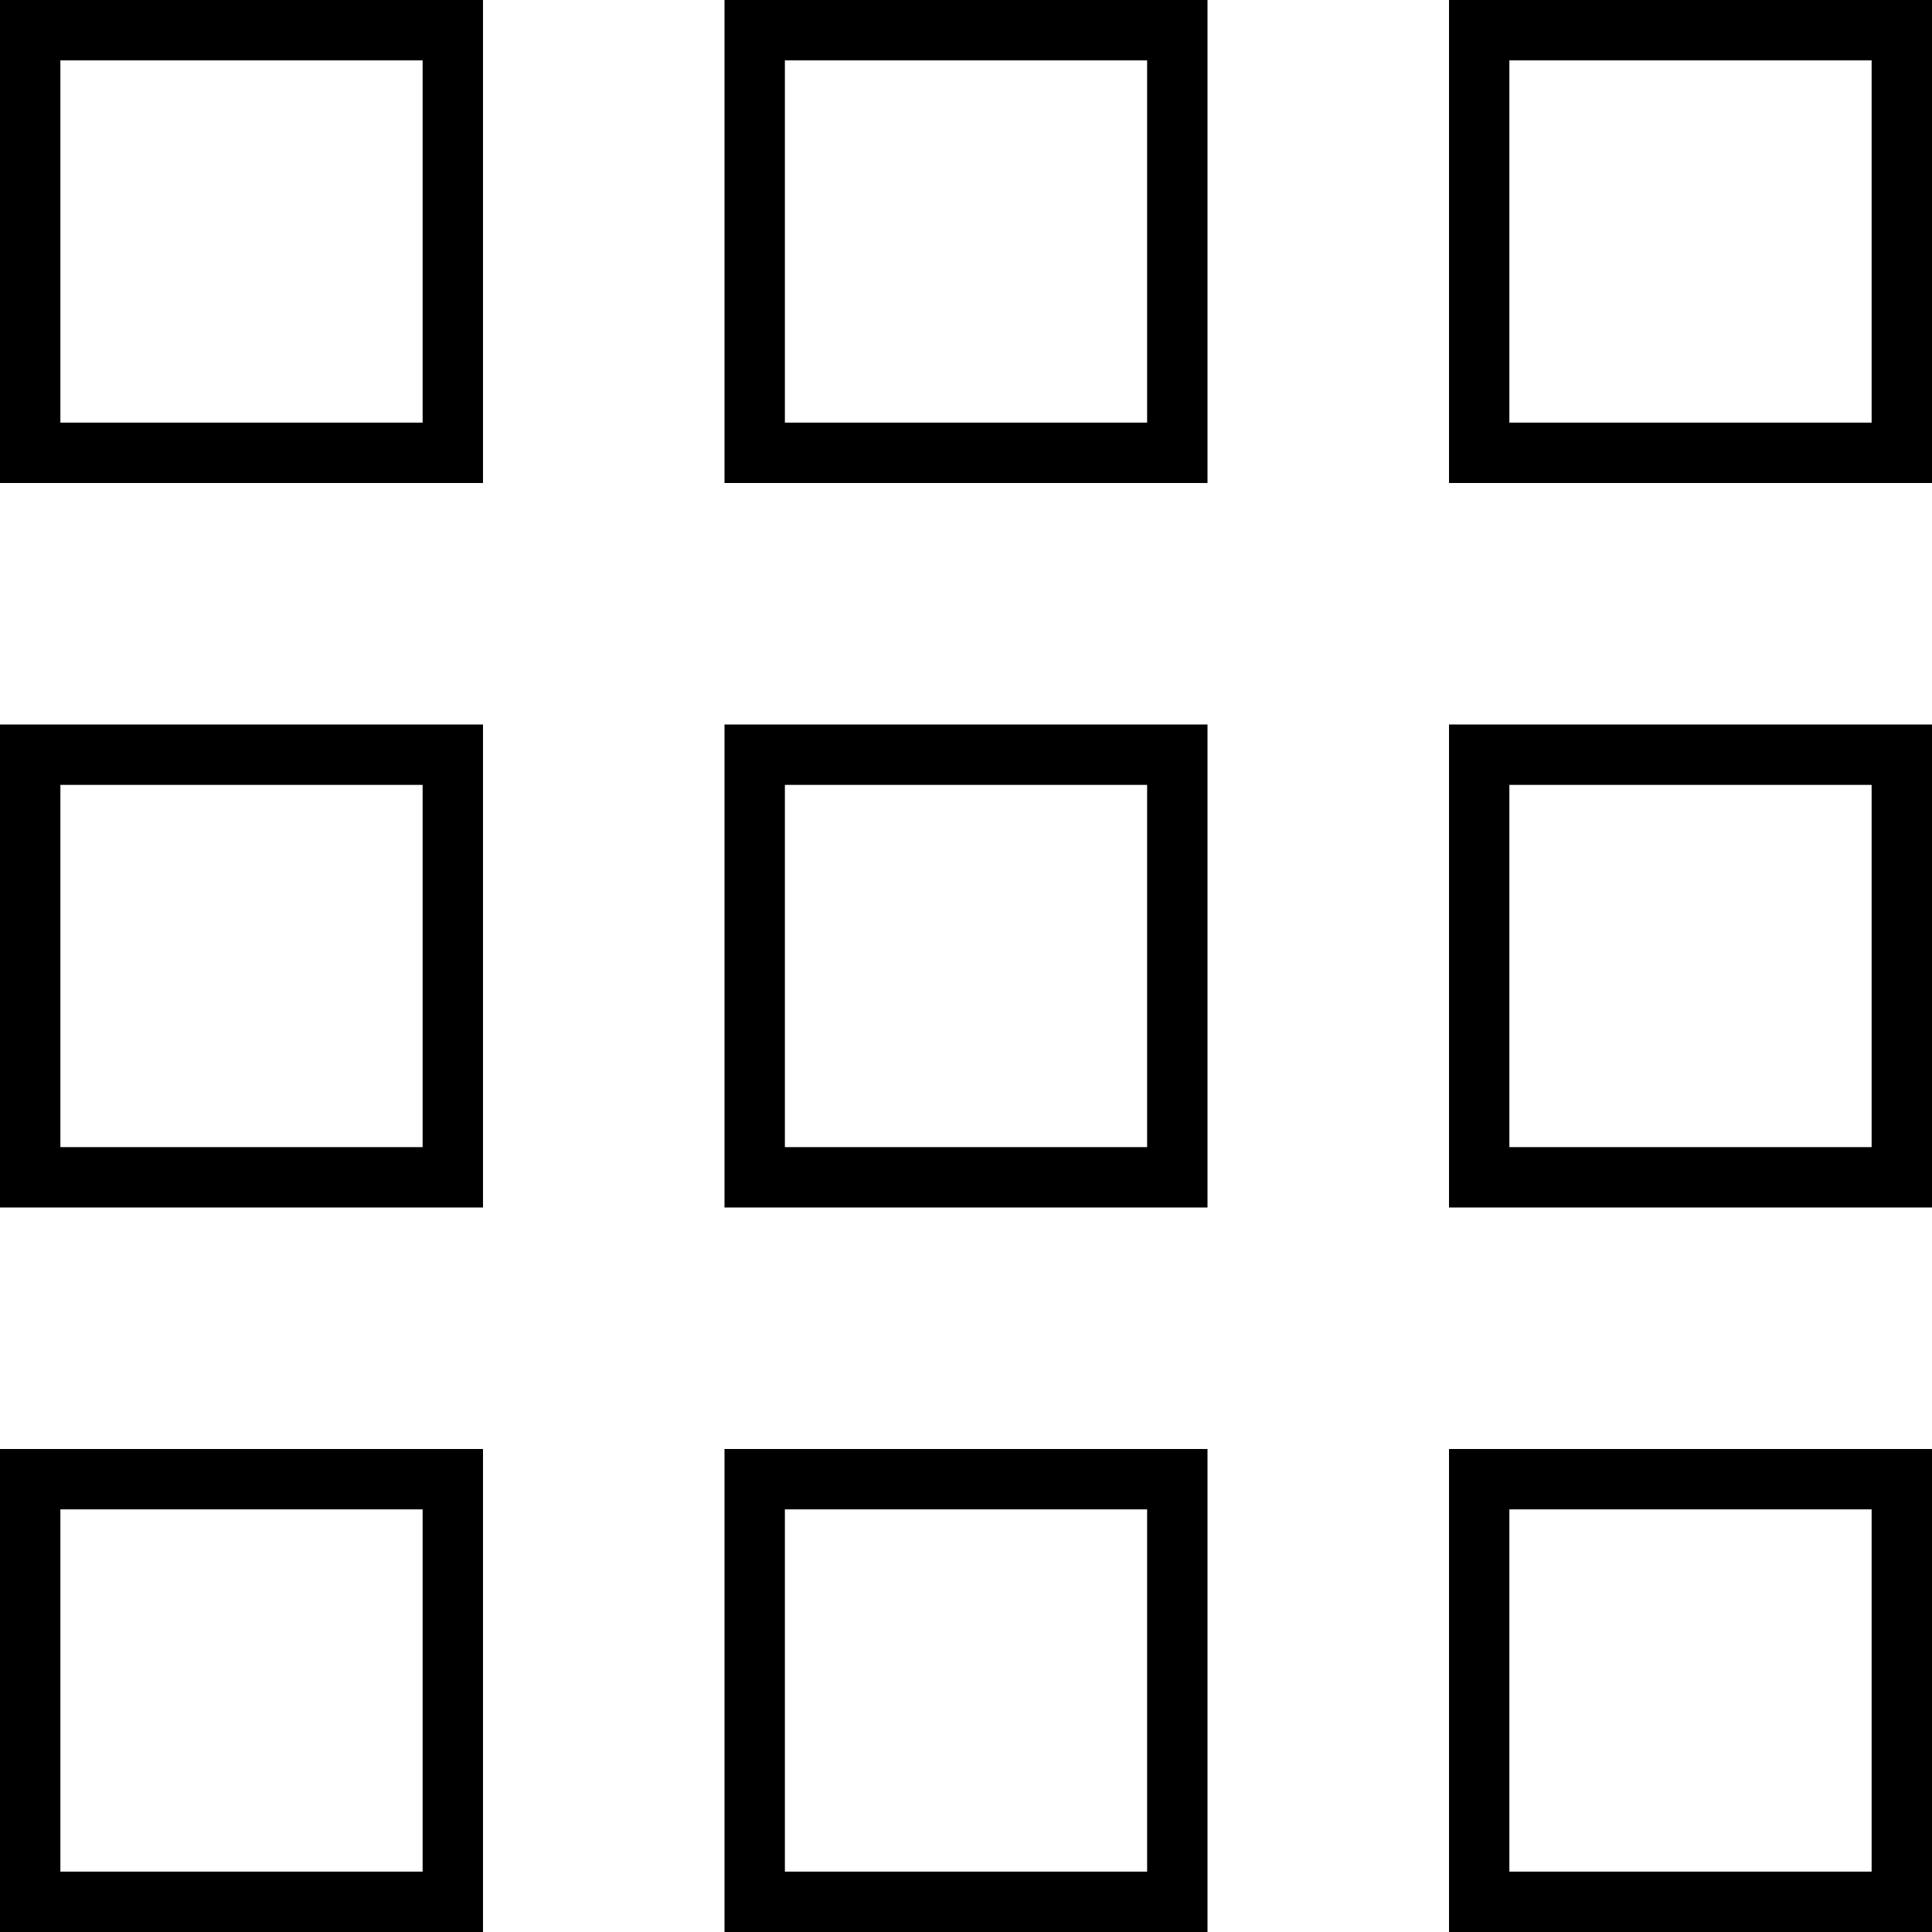
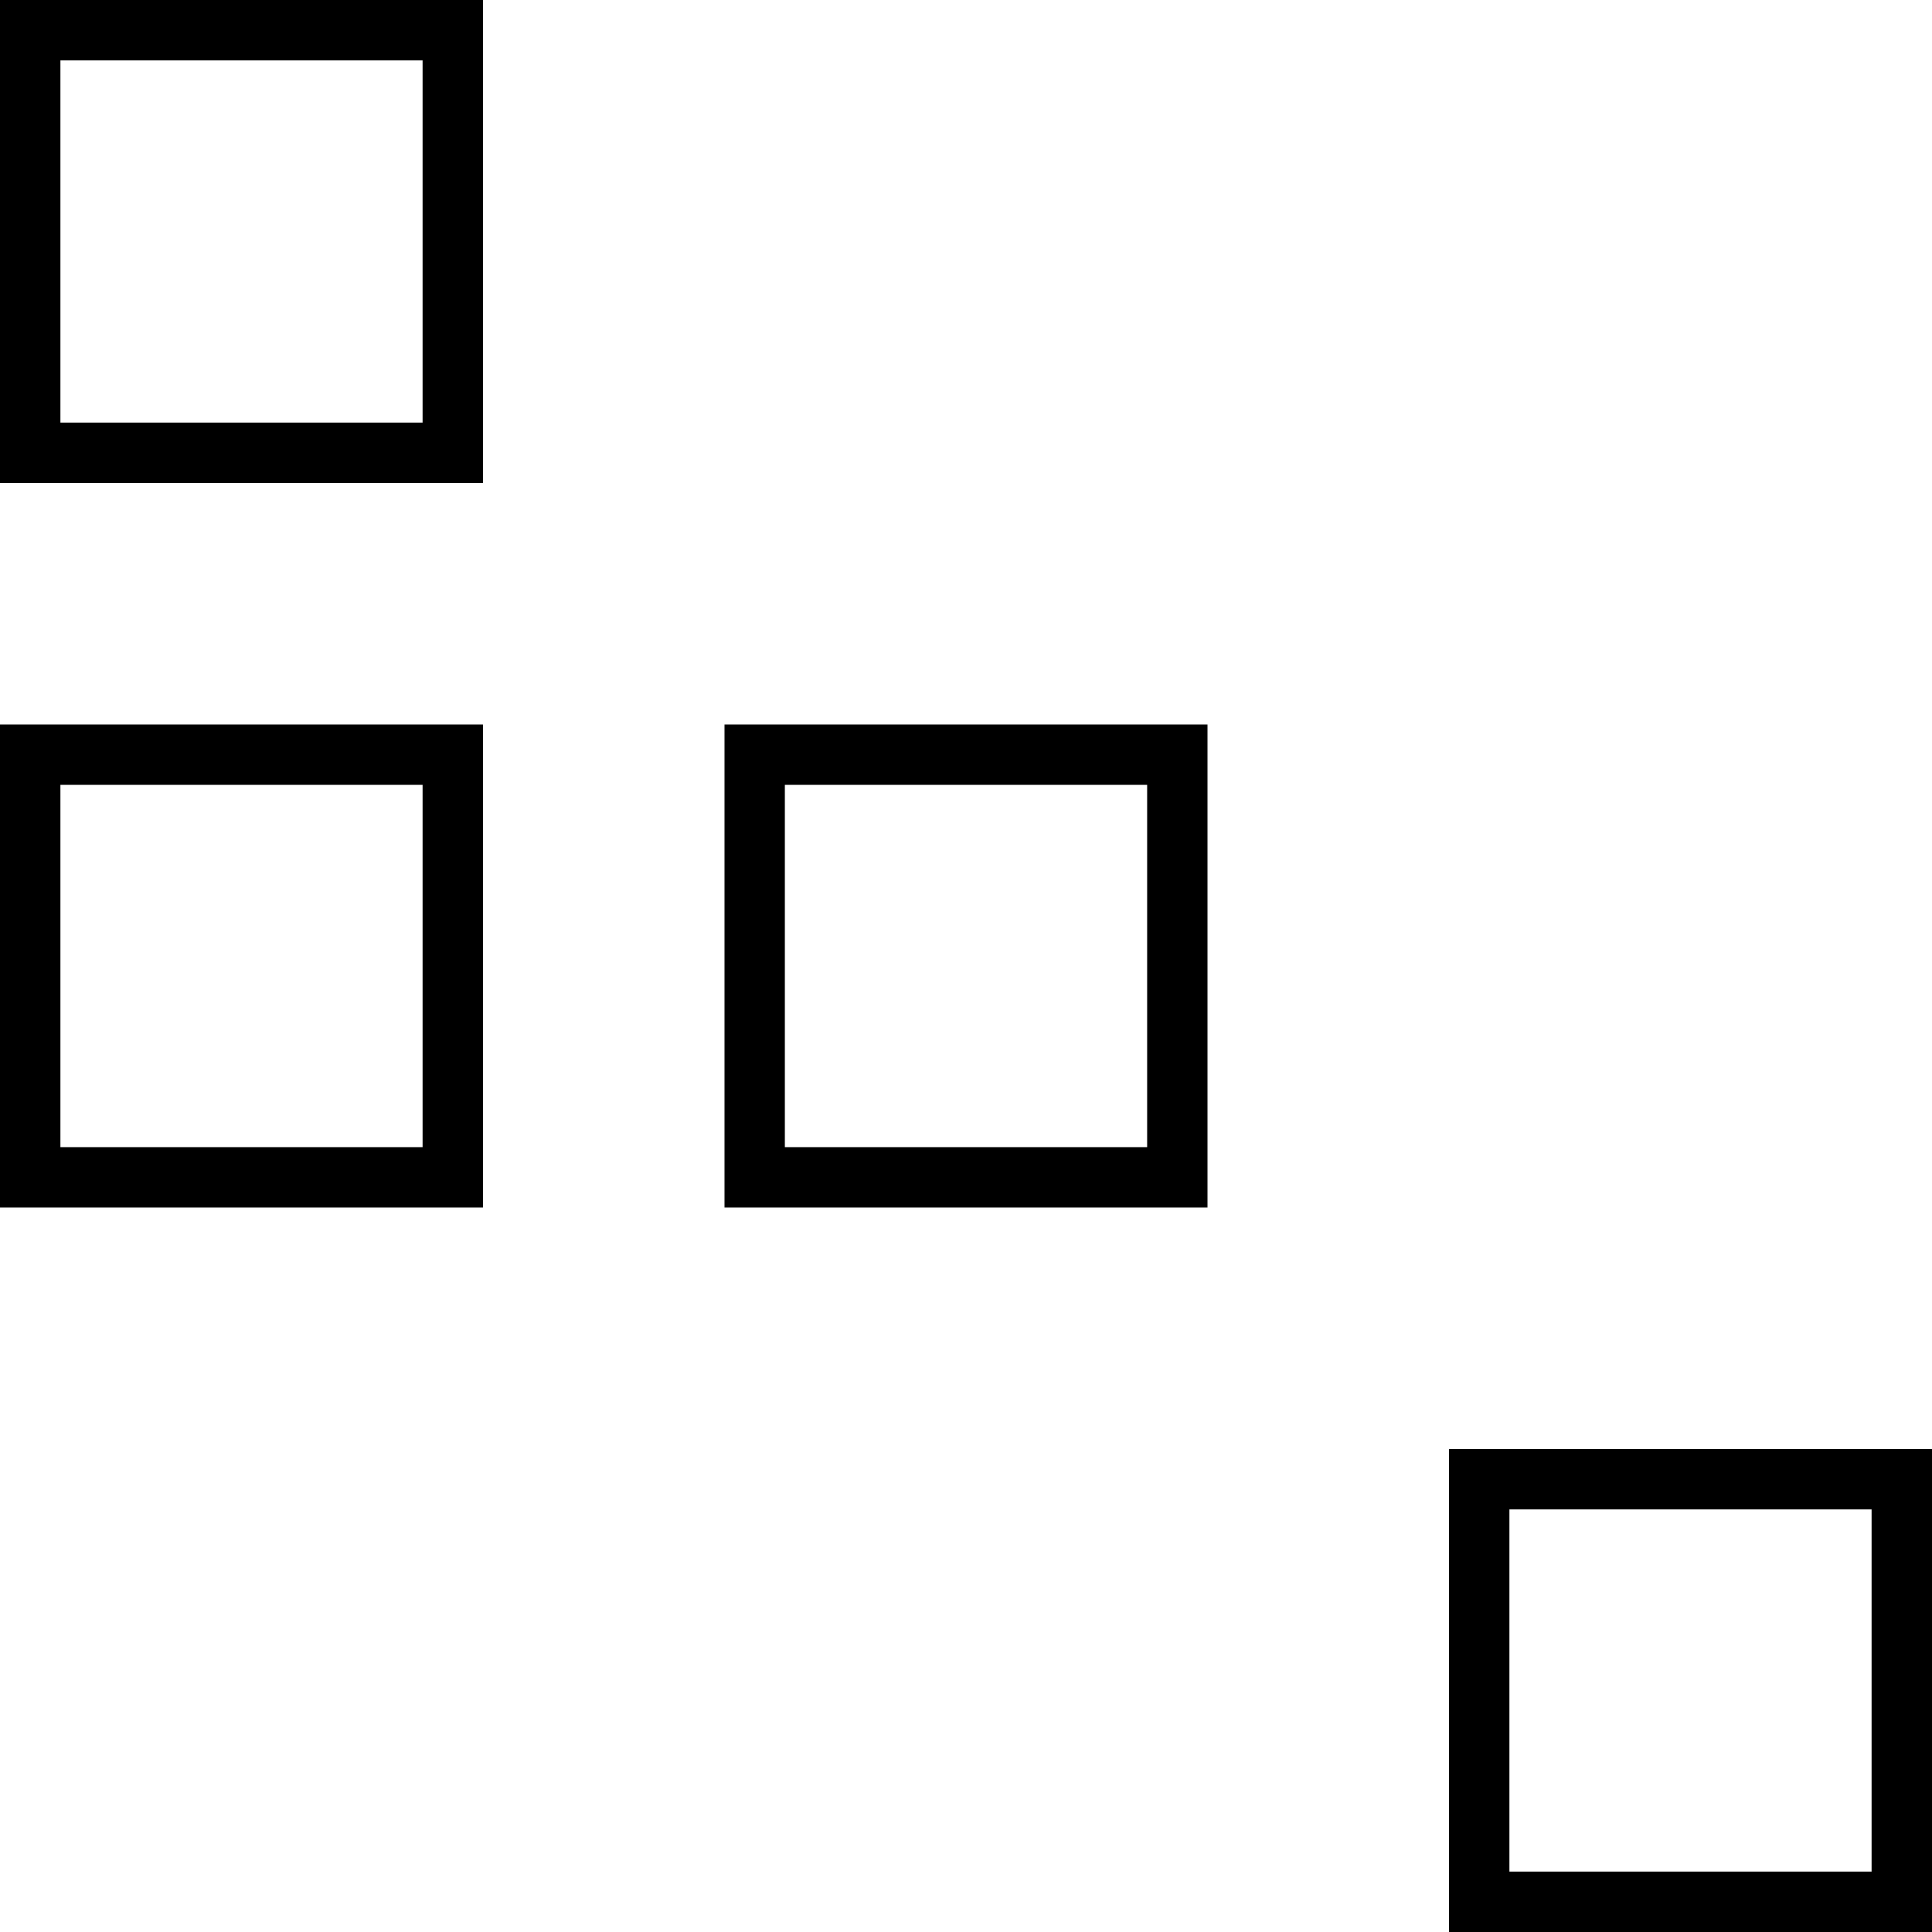
<svg xmlns="http://www.w3.org/2000/svg" version="1.1" id="Livello_1" x="0px" y="0px" viewBox="0 0 128 128" style="enable-background:new 0 0 128 128;" xml:space="preserve">
  <g>
    <path d="M28,4v24H4V4H28 M32,0H0v32h32V0L32,0z" />
  </g>
  <g>
-     <path d="M124,4v24h-24V4H124 M128,0H96v32h32V0L128,0z" />
-   </g>
+     </g>
  <g>
-     <path d="M76,4v24H52V4H76 M80,0H48v32h32V0L80,0z" />
-   </g>
+     </g>
  <g>
    <path d="M28,52v24H4V52H28 M32,48H0v32h32V48L32,48z" />
  </g>
  <g>
-     <path d="M124,52v24h-24V52H124 M128,48H96v32h32V48L128,48z" />
-   </g>
+     </g>
  <g>
    <path d="M76,52v24H52V52H76 M80,48H48v32h32V48L80,48z" />
  </g>
  <g>
-     <path d="M28,100v24H4v-24H28 M32,96H0v32h32V96L32,96z" />
-   </g>
+     </g>
  <g>
    <path d="M124,100v24h-24v-24H124 M128,96H96v32h32V96L128,96z" />
  </g>
  <g>
-     <path d="M76,100v24H52v-24H76 M80,96H48v32h32V96L80,96z" />
-   </g>
+     </g>
</svg>